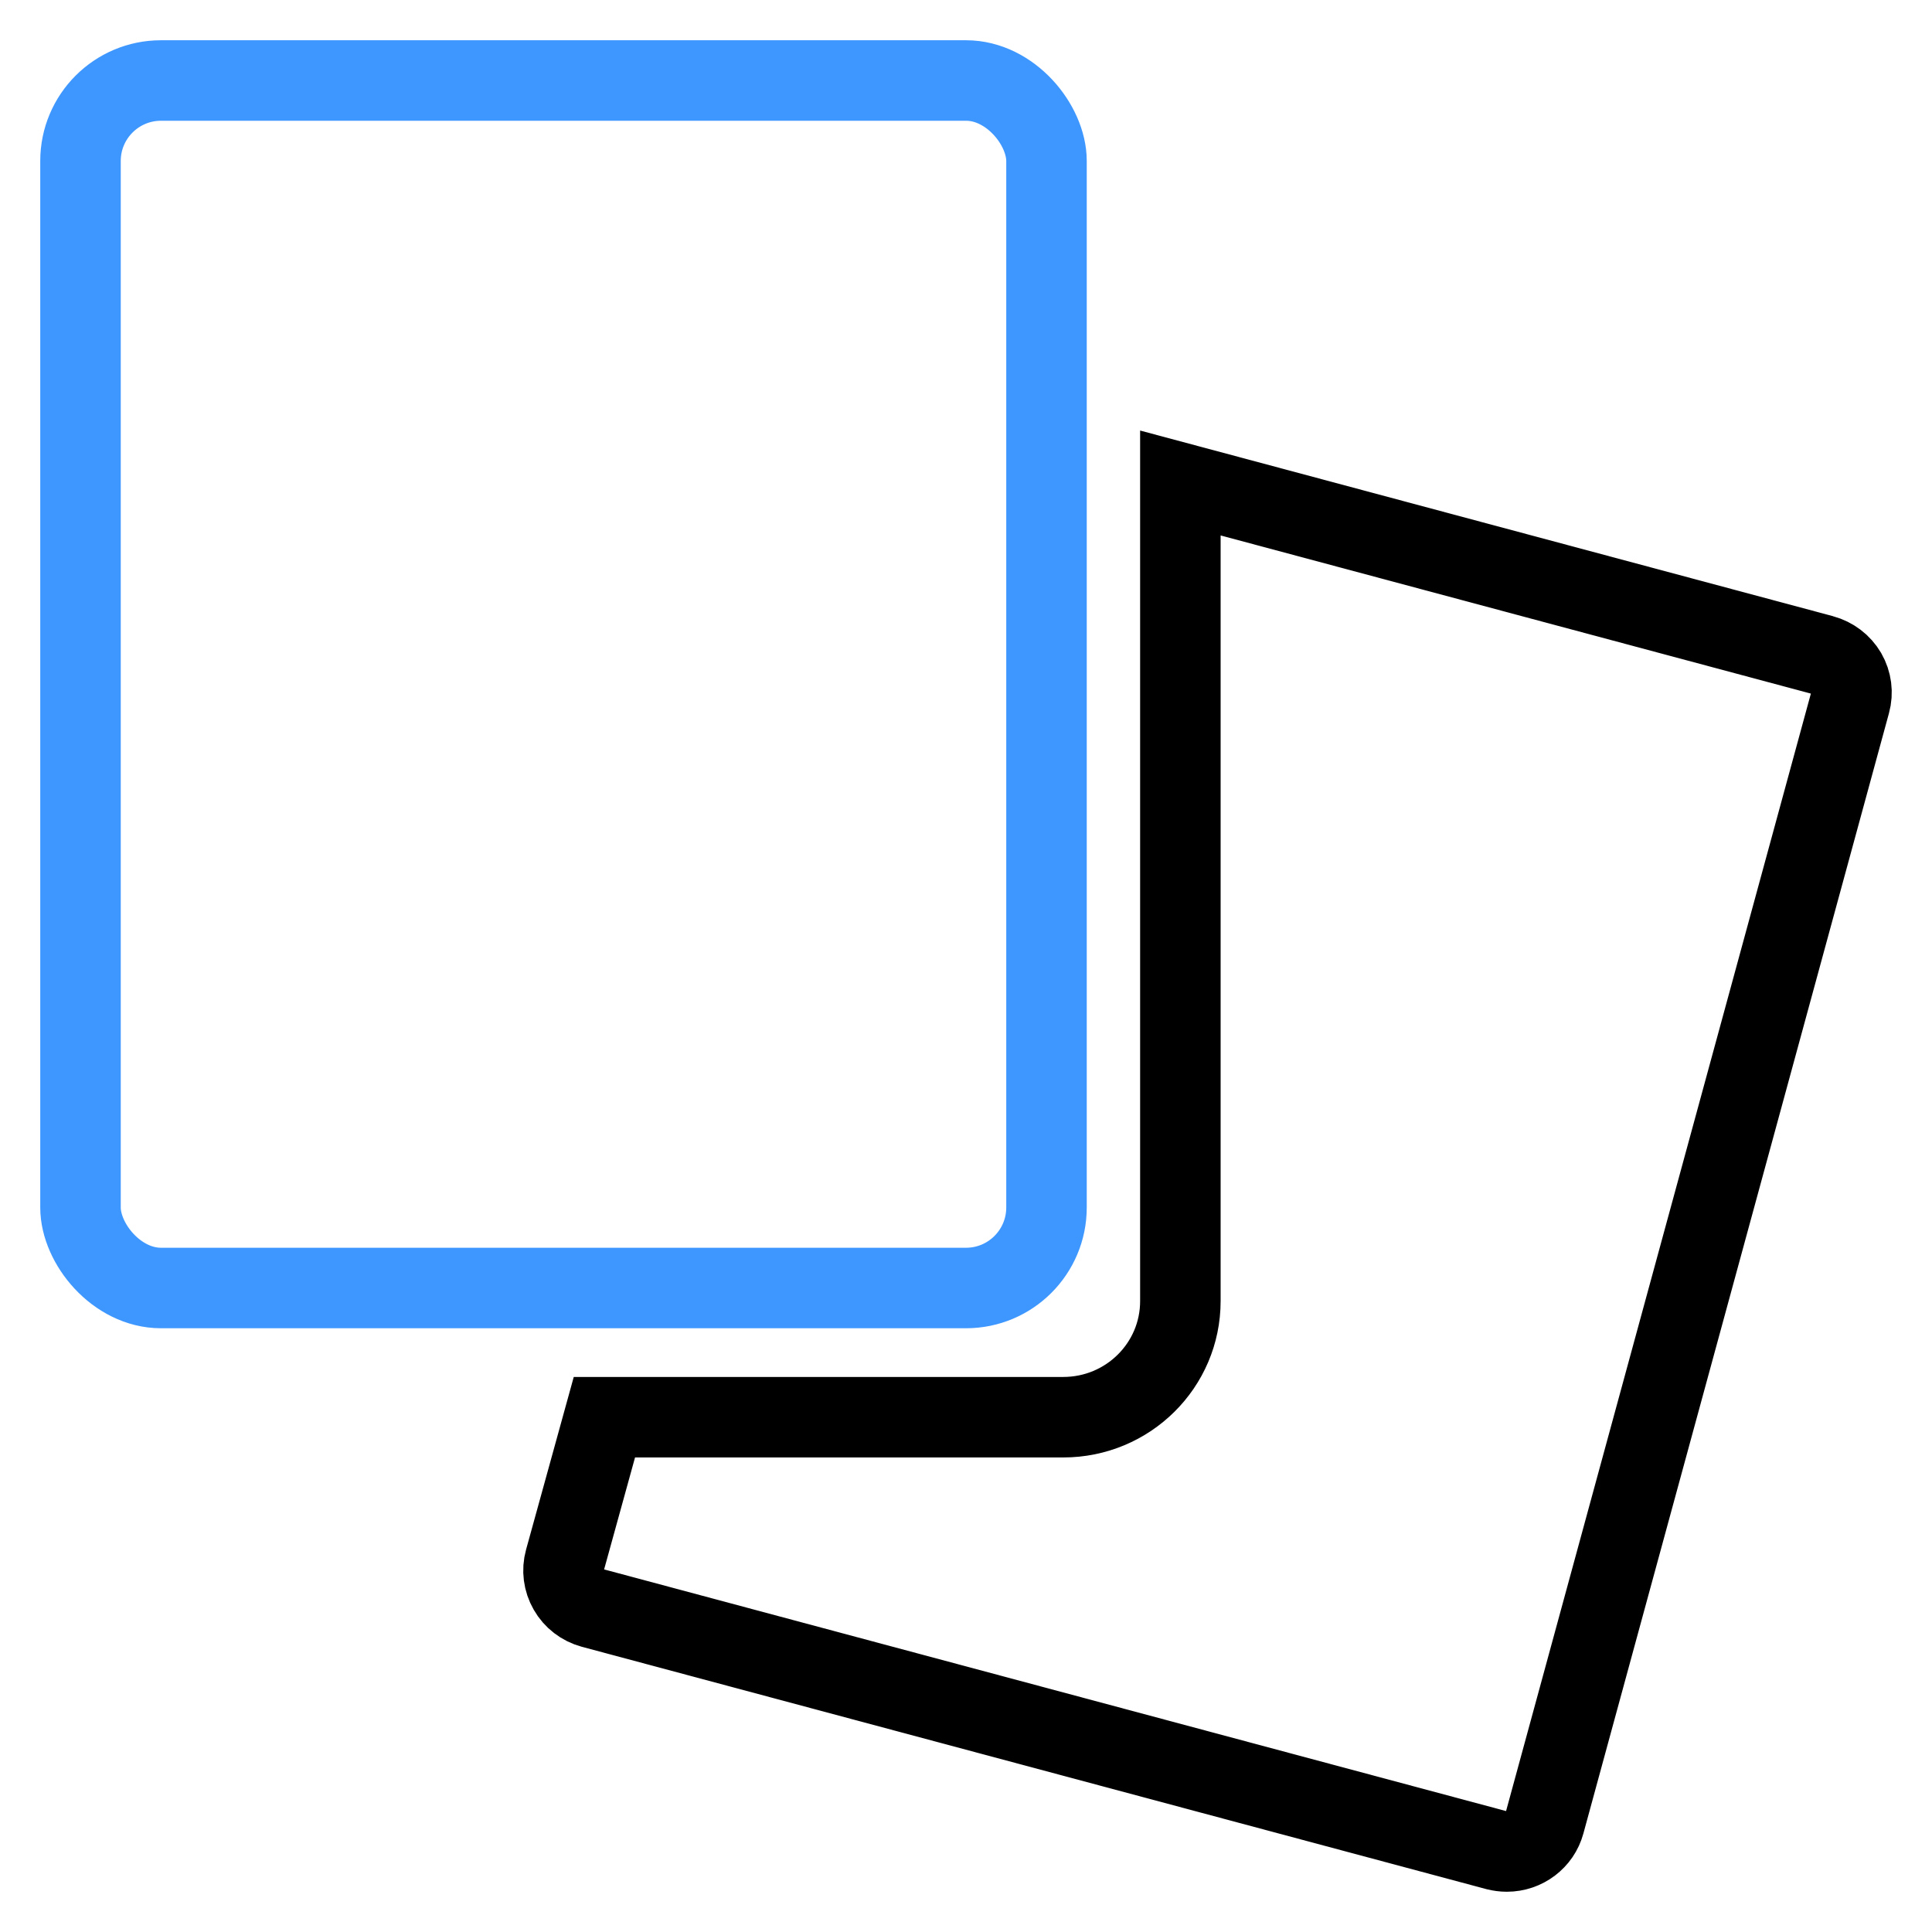
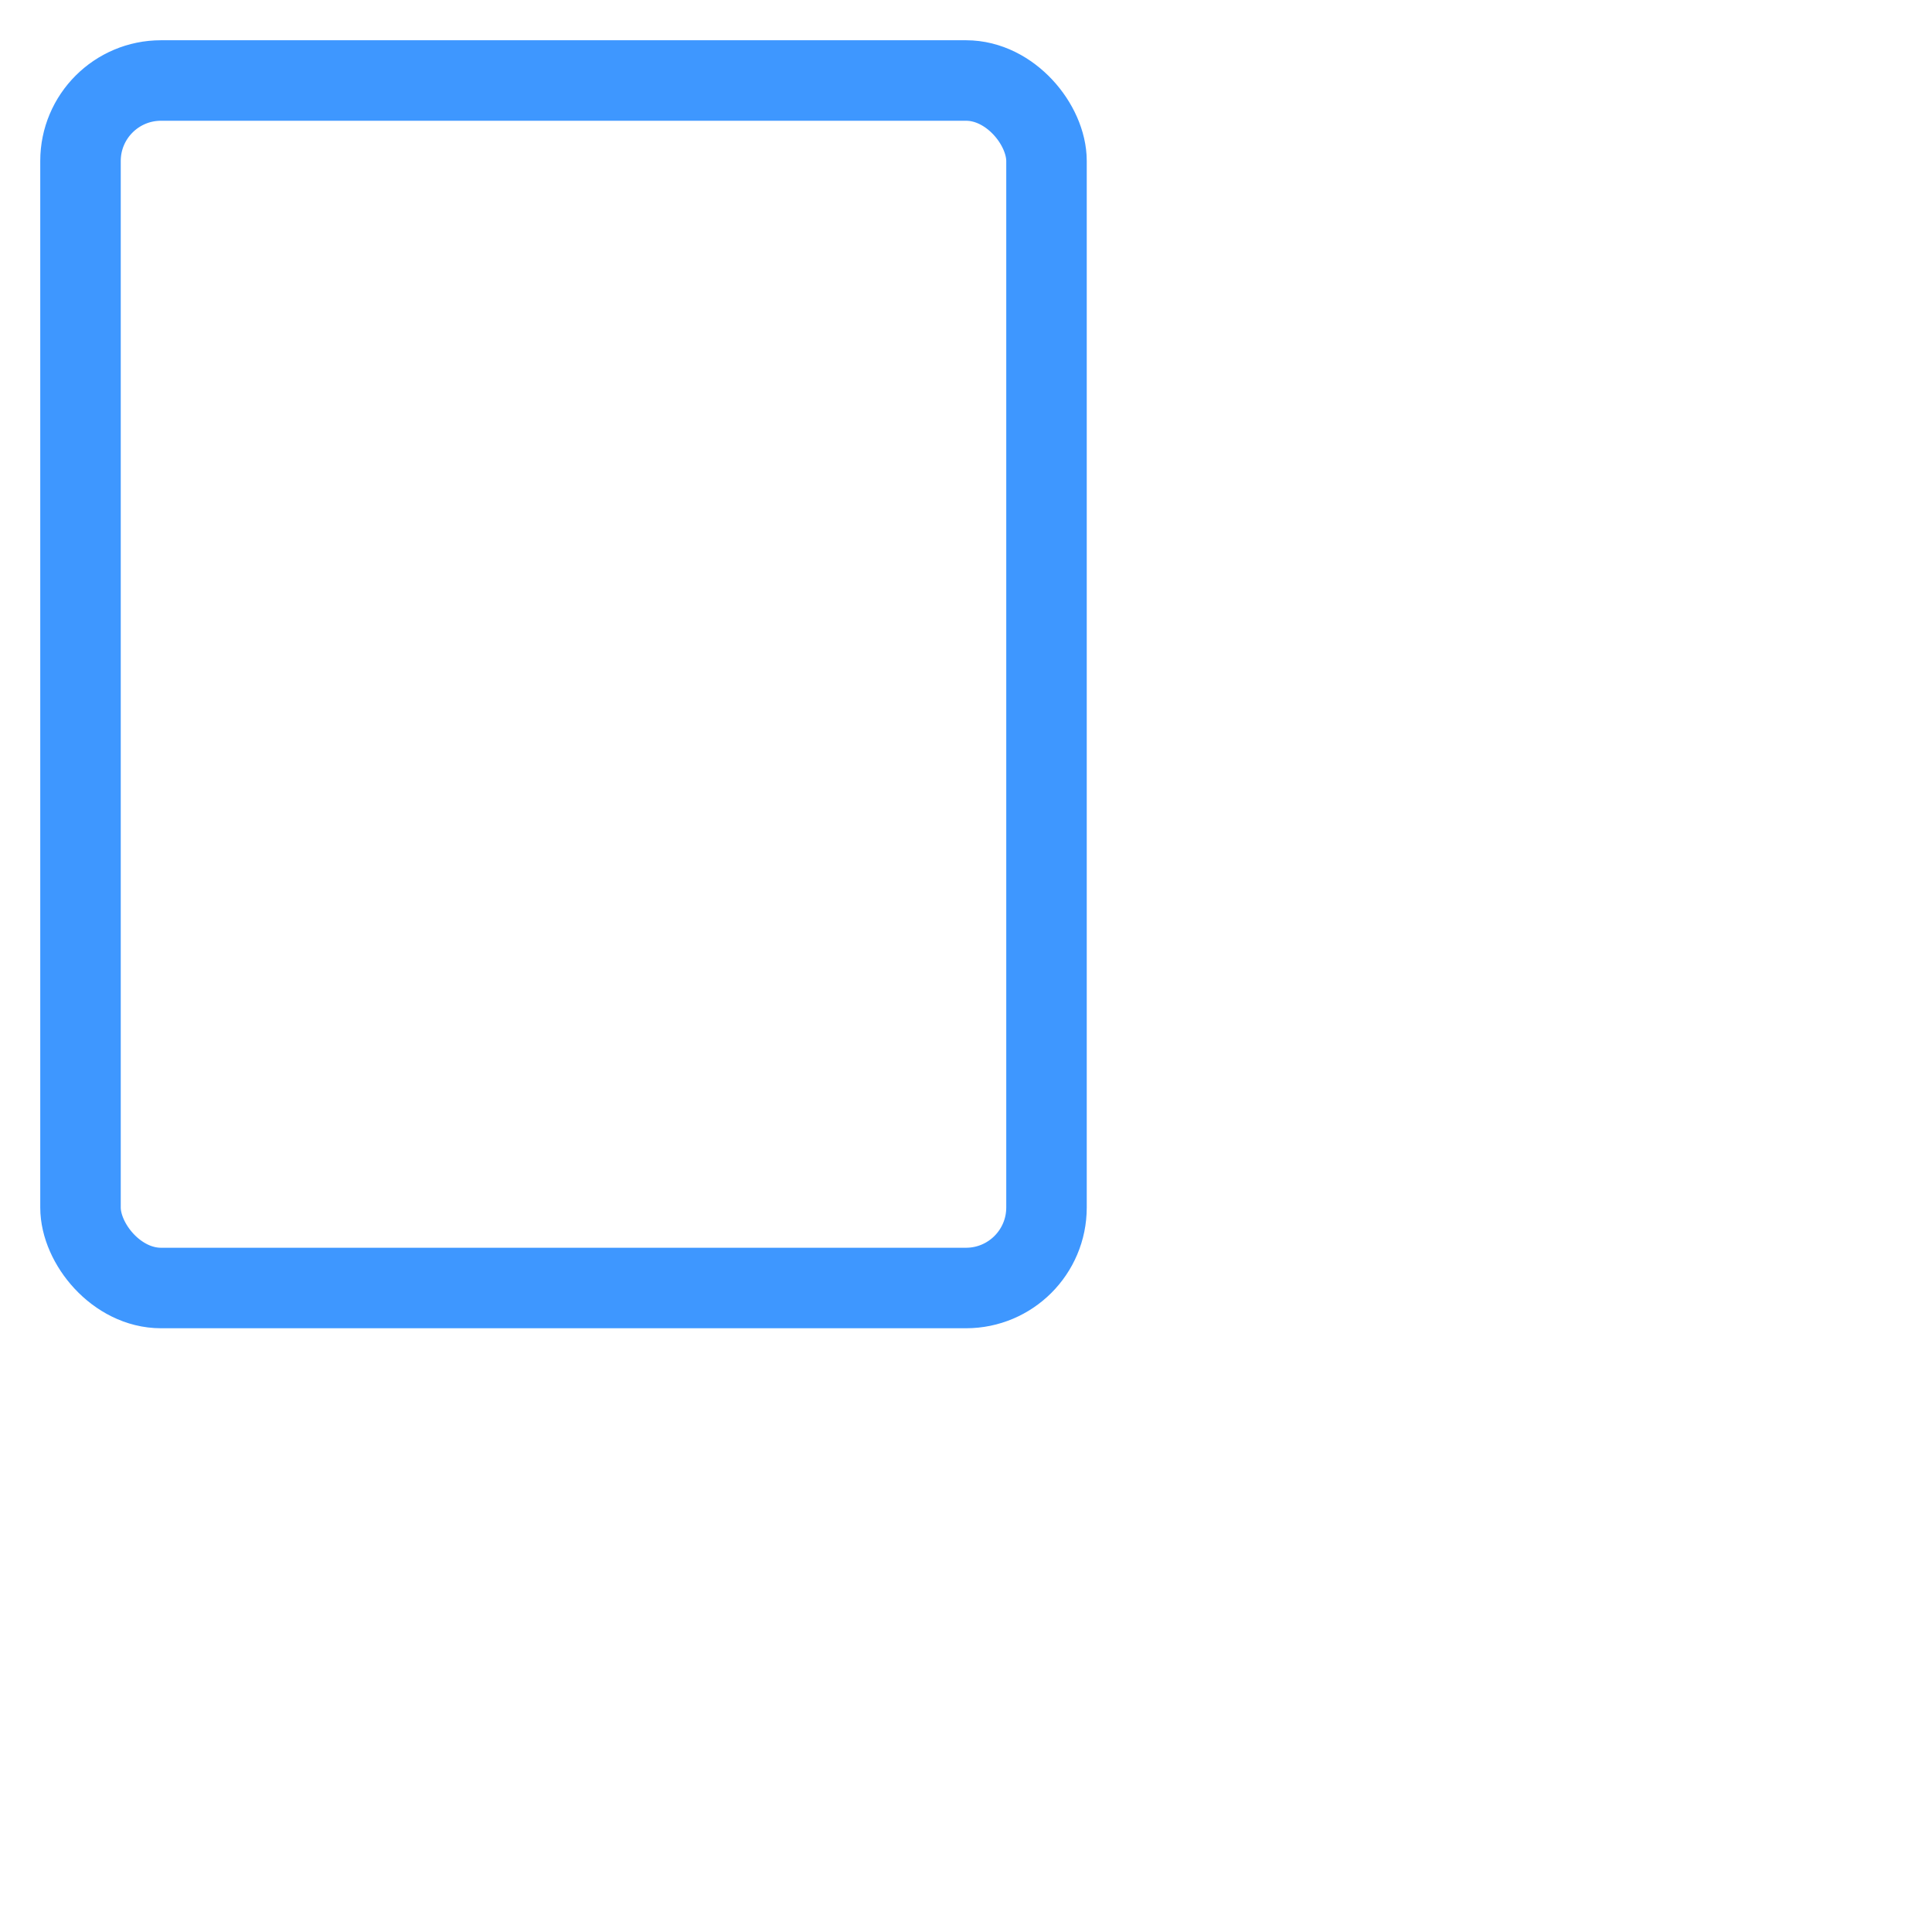
<svg xmlns="http://www.w3.org/2000/svg" width="24" height="24" viewBox="0 0 24 24" fill="none">
-   <path d="M22.643 8.138L14.663 6V16.163C14.663 16.96 14.012 17.605 13.208 17.605H7.508L7.017 19.383C6.983 19.506 7 19.637 7.064 19.748C7.127 19.859 7.233 19.94 7.357 19.974L18.592 22.984C18.633 22.994 18.676 23 18.718 23C18.938 23 19.13 22.855 19.187 22.645L22.983 8.728C23.017 8.605 23 8.474 22.936 8.363C22.871 8.252 22.765 8.172 22.641 8.138H22.643Z" stroke="black" />
  <rect x="1" y="1" width="12" height="15" rx="1" stroke="#3E97FF" />
</svg>